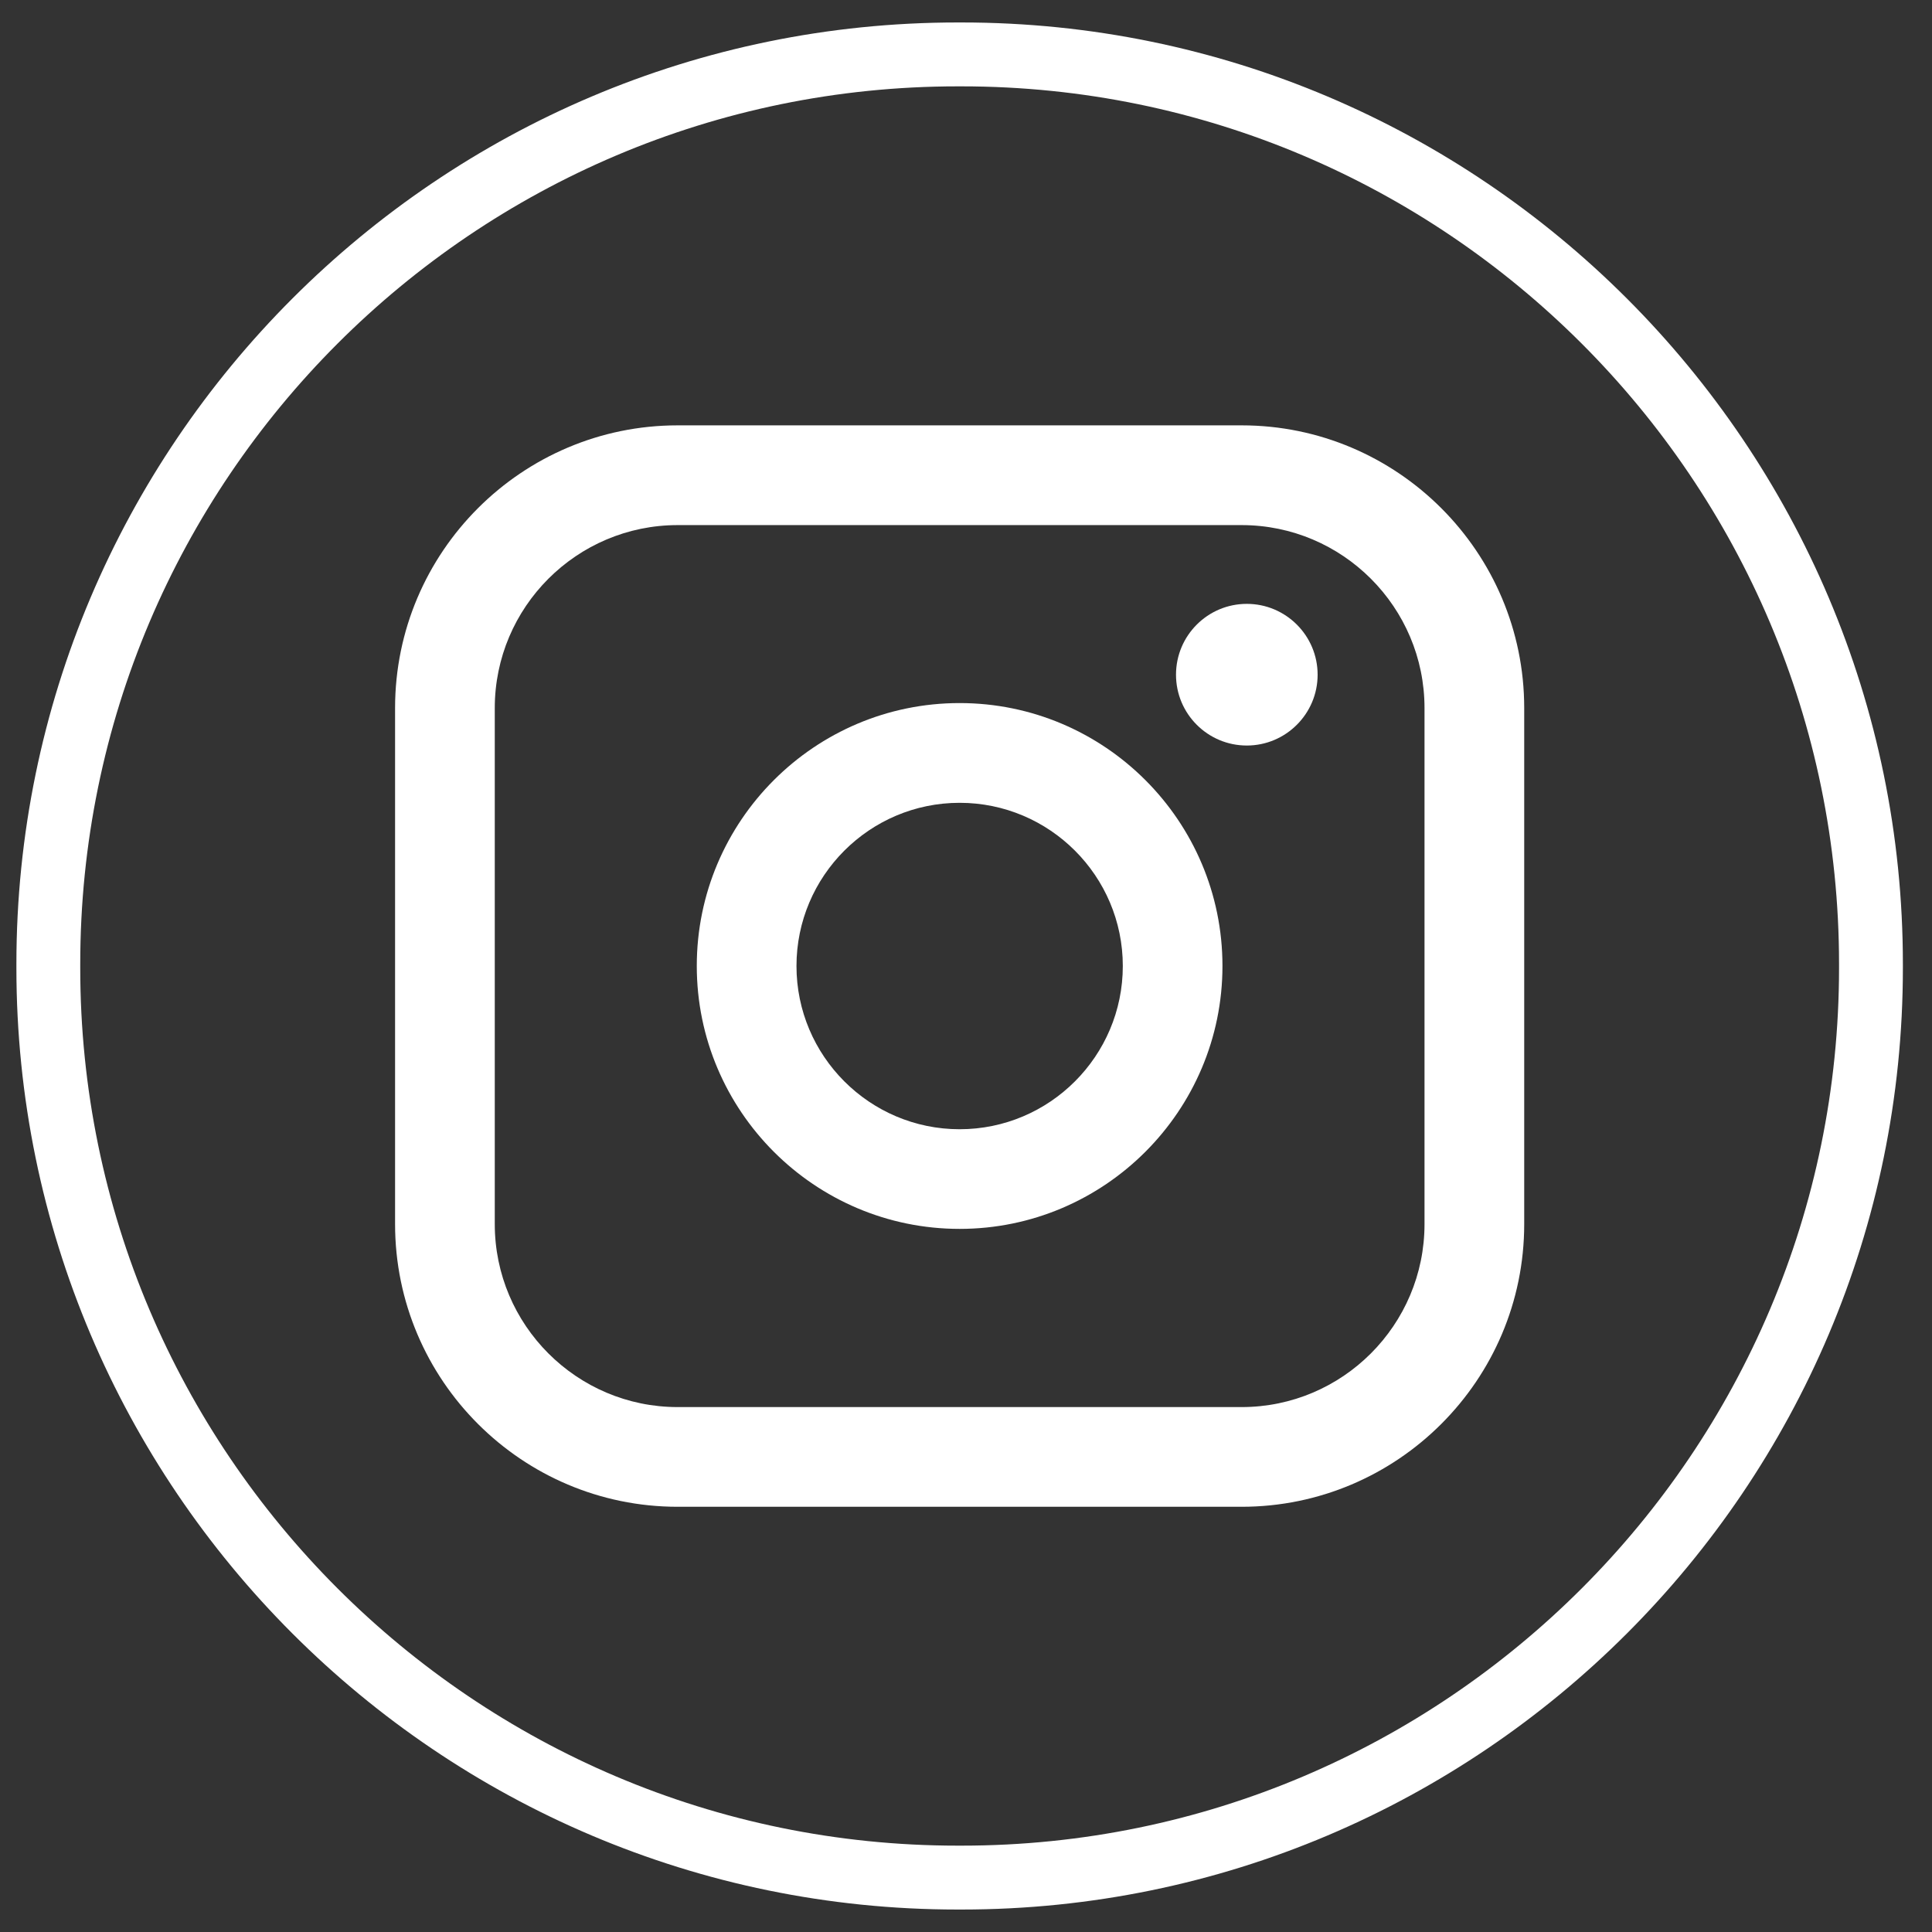
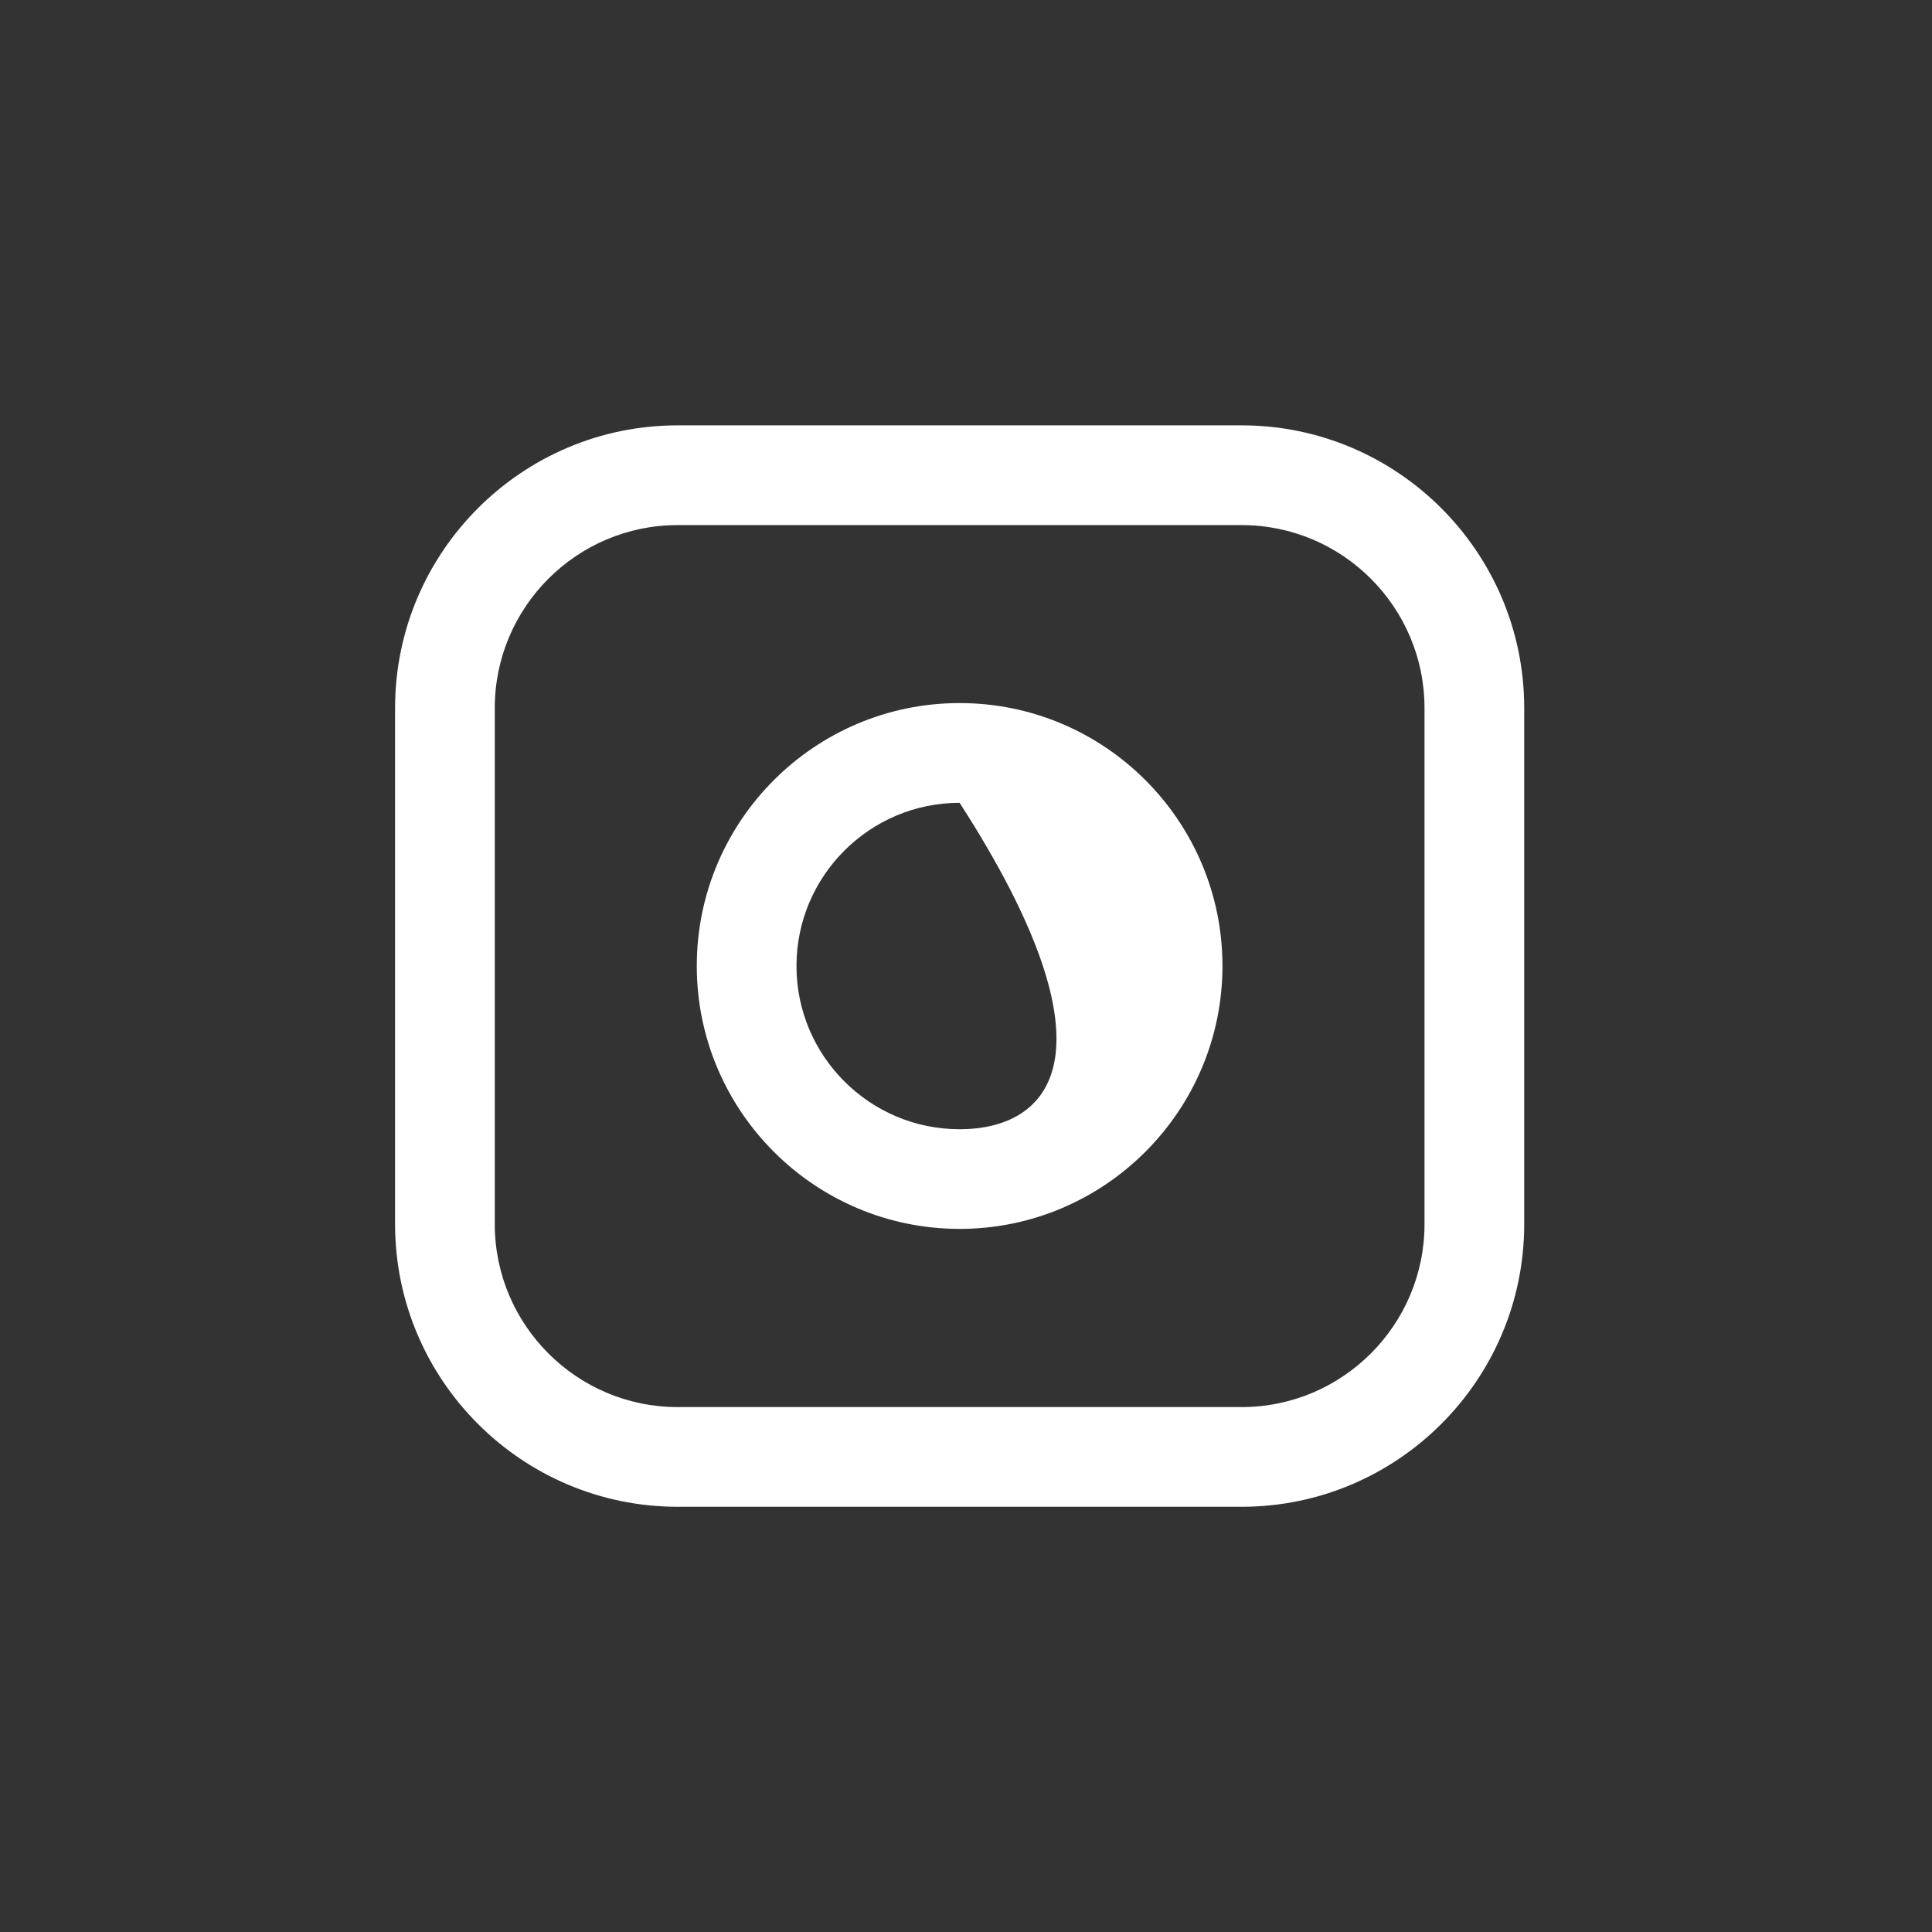
<svg xmlns="http://www.w3.org/2000/svg" width="43" height="43" viewBox="0 0 43 43" fill="none">
  <rect x="0" y="0" width="43" height="43" fill="#333333" stroke="none" />
-   <path d="M21.404 42.5H21.312C9.762 42.5 0.365 33.1 0.365 21.546V21.454C0.365 9.9 9.762 0.5 21.312 0.5H21.404C32.955 0.5 42.352 9.9 42.352 21.454V21.546C42.352 33.1 32.955 42.5 21.404 42.5ZM21.312 1.922C10.545 1.922 1.786 10.683 1.786 21.454V21.546C1.786 32.317 10.545 41.078 21.312 41.078H21.404C32.172 41.078 40.931 32.317 40.931 21.546V21.454C40.931 10.683 32.172 1.922 21.404 1.922H21.312Z" fill="white" />
  <path d="M27.635 9.467H15.082C11.614 9.467 8.793 12.289 8.793 15.758V27.245C8.793 30.714 11.614 33.536 15.082 33.536H27.635C31.102 33.536 33.924 30.714 33.924 27.245V15.758C33.924 12.289 31.102 9.467 27.635 9.467ZM11.012 15.758C11.012 13.513 12.838 11.687 15.082 11.687H27.635C29.879 11.687 31.705 13.513 31.705 15.758V27.245C31.705 29.49 29.879 31.317 27.635 31.317H15.082C12.838 31.317 11.012 29.49 11.012 27.245V15.758Z" fill="white" />
-   <path d="M21.358 27.351C24.583 27.351 27.208 24.726 27.208 21.499C27.208 18.272 24.585 15.648 21.358 15.648C18.132 15.648 15.508 18.272 15.508 21.499C15.508 24.726 18.132 27.351 21.358 27.351ZM21.358 17.868C23.361 17.868 24.99 19.497 24.99 21.5C24.99 23.503 23.361 25.133 21.358 25.133C19.356 25.133 17.727 23.503 17.727 21.5C17.727 19.497 19.356 17.868 21.358 17.868Z" fill="white" />
-   <path d="M27.75 16.593C28.618 16.593 29.326 15.887 29.326 15.017C29.326 14.146 28.619 13.44 27.75 13.44C26.88 13.44 26.174 14.146 26.174 15.017C26.174 15.887 26.88 16.593 27.75 16.593Z" fill="white" />
+   <path d="M21.358 27.351C24.583 27.351 27.208 24.726 27.208 21.499C27.208 18.272 24.585 15.648 21.358 15.648C18.132 15.648 15.508 18.272 15.508 21.499C15.508 24.726 18.132 27.351 21.358 27.351ZM21.358 17.868C24.99 23.503 23.361 25.133 21.358 25.133C19.356 25.133 17.727 23.503 17.727 21.5C17.727 19.497 19.356 17.868 21.358 17.868Z" fill="white" />
</svg>